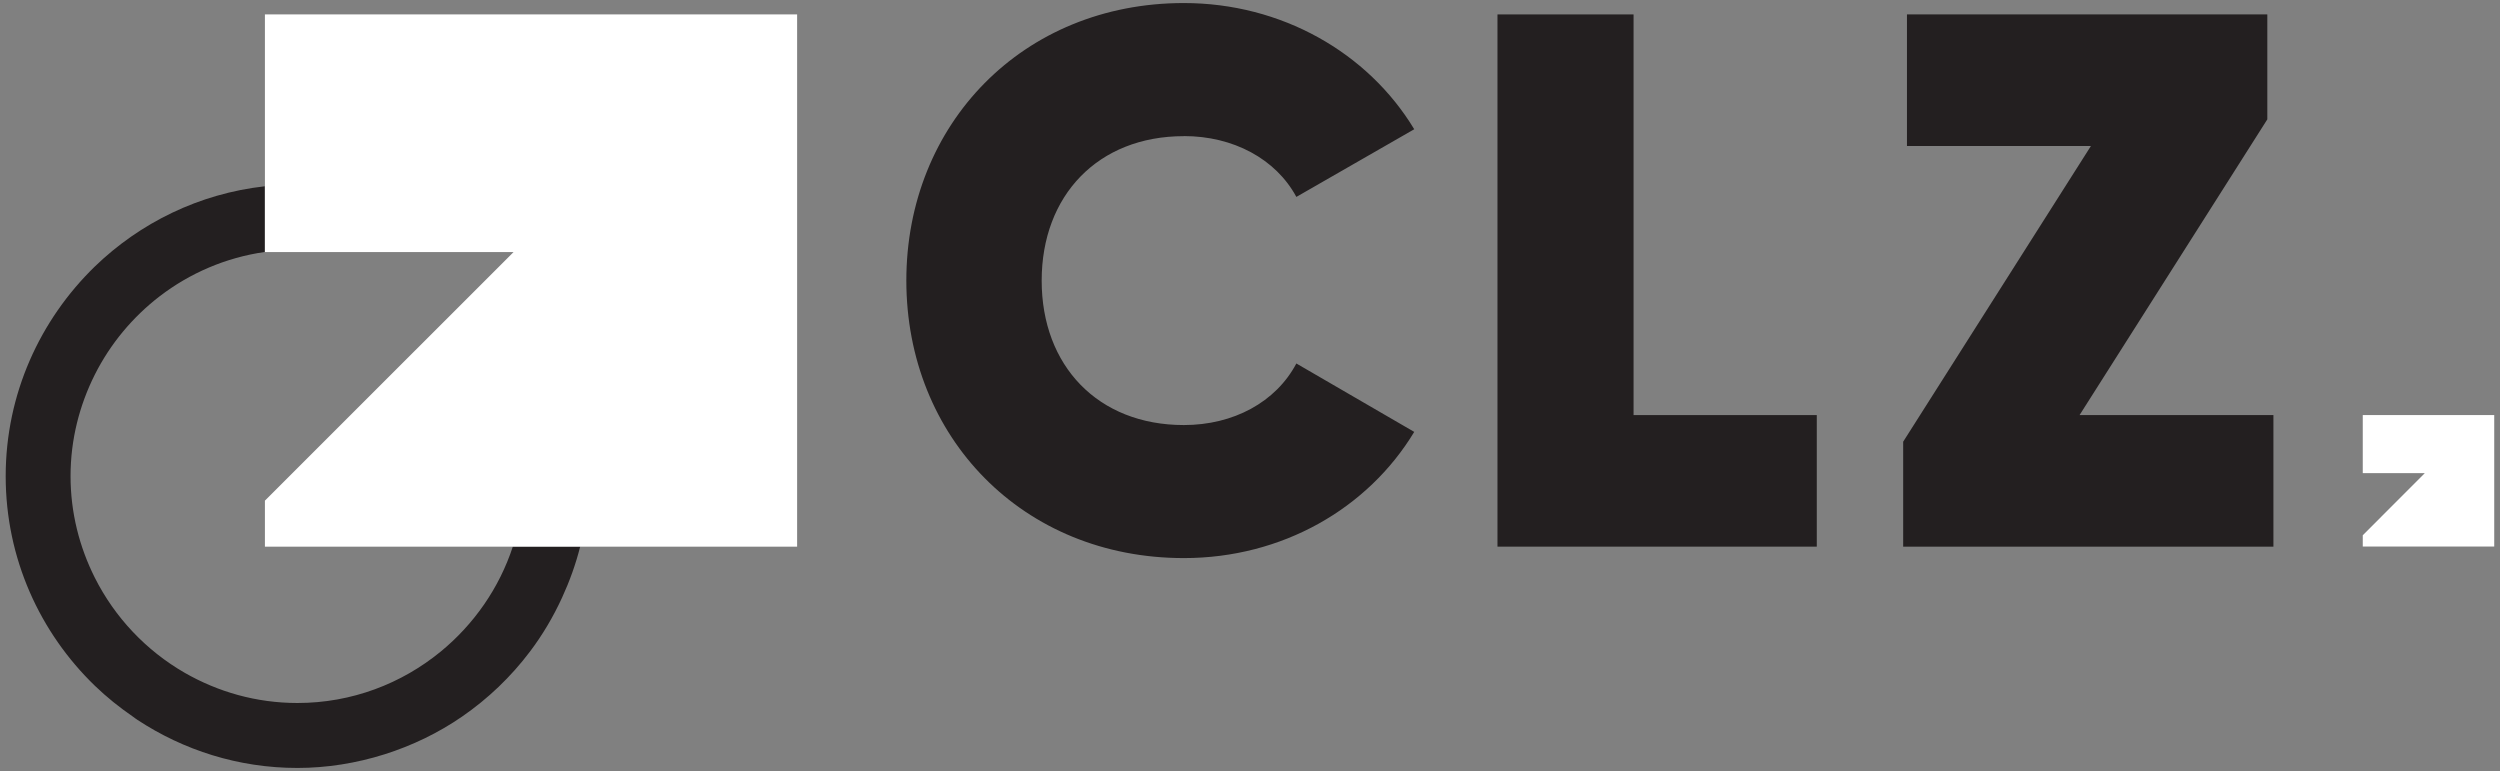
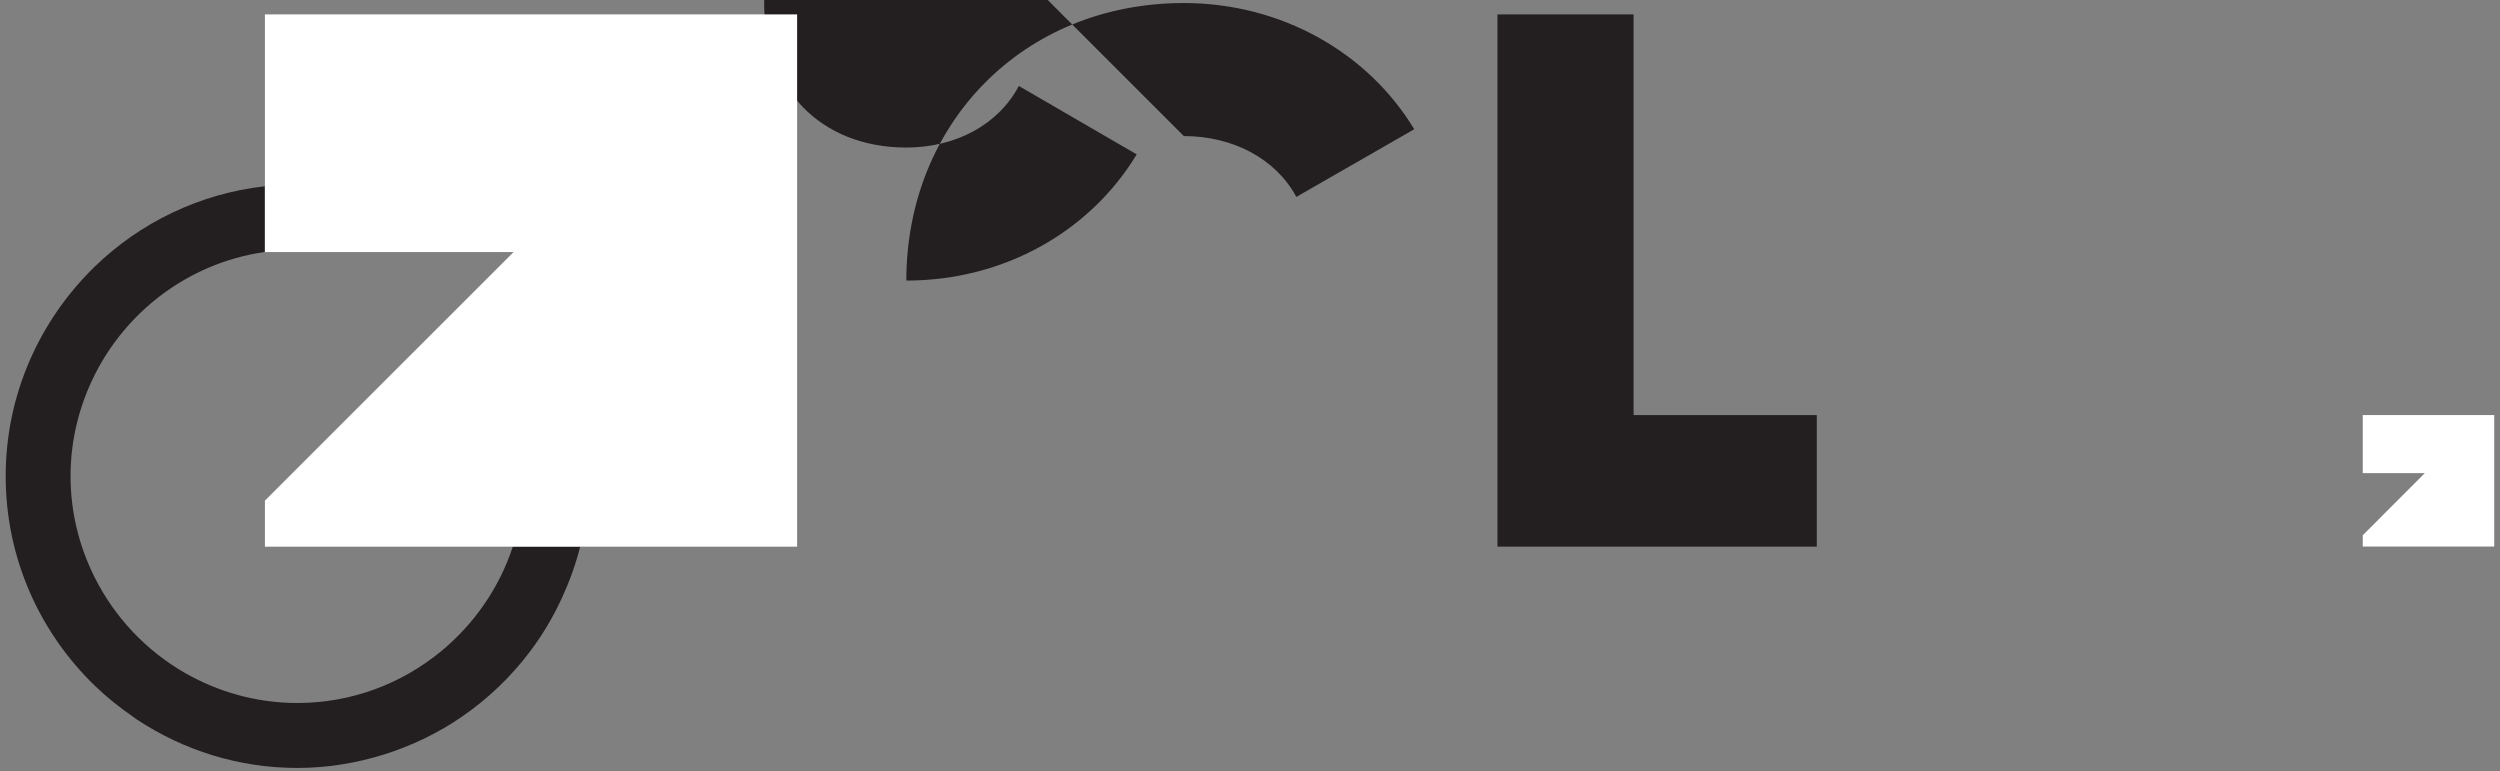
<svg xmlns="http://www.w3.org/2000/svg" id="Layer_1" data-name="Layer 1" version="1.1" viewBox="0 0 303.31 93.54">
  <rect x="0" y="0" width="303.31" height="93.54" fill="#808080" stroke="none" />
  <defs>
    <style>
      .cls-1 {
        fill: none;
      }

      .cls-1, .cls-2, .cls-3 {
        stroke-width: 0px;
      }

      .cls-2 {
        fill: #fff;
      }

      .cls-3 {
        fill: #231f20;
      }
    </style>
  </defs>
  <g>
    <g>
      <polygon class="cls-2" points="286.66 50.36 286.66 57.4 294.19 57.4 286.66 64.94 286.66 66.31 302.61 66.31 302.61 50.36 286.66 50.36" />
      <g>
-         <path class="cls-3" d="M143.63,16.51c6,0,11.16,2.77,13.65,7.38l14.3-8.21c-5.63-9.32-16.14-15.31-27.95-15.31-19.55,0-33.67,14.67-33.67,33.67s14.11,33.67,33.67,33.67c11.9,0,22.32-5.99,27.95-15.31l-14.3-8.3c-2.49,4.7-7.65,7.47-13.65,7.47-10.42,0-17.25-7.19-17.25-17.52s6.83-17.53,17.25-17.53h0Z" />
+         <path class="cls-3" d="M143.63,16.51c6,0,11.16,2.77,13.65,7.38l14.3-8.21c-5.63-9.32-16.14-15.31-27.95-15.31-19.55,0-33.67,14.67-33.67,33.67c11.9,0,22.32-5.99,27.95-15.31l-14.3-8.3c-2.49,4.7-7.65,7.47-13.65,7.47-10.42,0-17.25-7.19-17.25-17.52s6.83-17.53,17.25-17.53h0Z" />
        <polygon class="cls-3" points="198.19 1.75 181.68 1.75 181.68 66.32 220.42 66.32 220.42 50.36 198.19 50.36 198.19 1.75" />
-         <polygon class="cls-3" points="275.08 14.48 275.08 1.75 231.36 1.75 231.36 17.71 253.68 17.71 230.9 53.59 230.9 66.32 275.82 66.32 275.82 50.36 252.3 50.36 275.08 14.48" />
      </g>
    </g>
    <g>
      <path class="cls-3" d="M53.46,79.06c-4.74,3.88-10.78,6.23-17.38,6.23-4.98,0-9.64-1.35-13.68-3.67-4.67-2.69-8.47-6.71-10.9-11.54-1.86-3.71-2.94-7.88-2.94-12.31s1.08-8.6,2.94-12.31c1.88-3.74,4.59-6.99,7.88-9.52,3.64-2.79,8-4.69,12.75-5.37v-7.97c-7.97.89-15.15,4.44-20.63,9.74C4.86,38.8.69,47.8.69,57.78s4.16,18.98,10.82,25.42c1.43,1.38,2.98,2.62,4.61,3.74.19.13.36.28.56.4,5.58,3.67,12.24,5.83,19.4,5.83s14.3-2.31,19.98-6.23c3.15-2.17,5.93-4.83,8.23-7.88,1.53-2.02,2.83-4.22,3.9-6.55.91-1.98,1.66-4.05,2.2-6.2h-8.17c-1.65,5.05-4.74,9.45-8.76,12.75Z" />
      <polygon class="cls-2" points="32.14 1.75 32.14 30.58 32.15 30.58 62.31 30.58 32.14 60.74 32.14 66.32 96.71 66.32 96.71 1.75 32.14 1.75" />
    </g>
  </g>
  <rect class="cls-1" y="0" width="303.31" height="93.54" />
</svg>